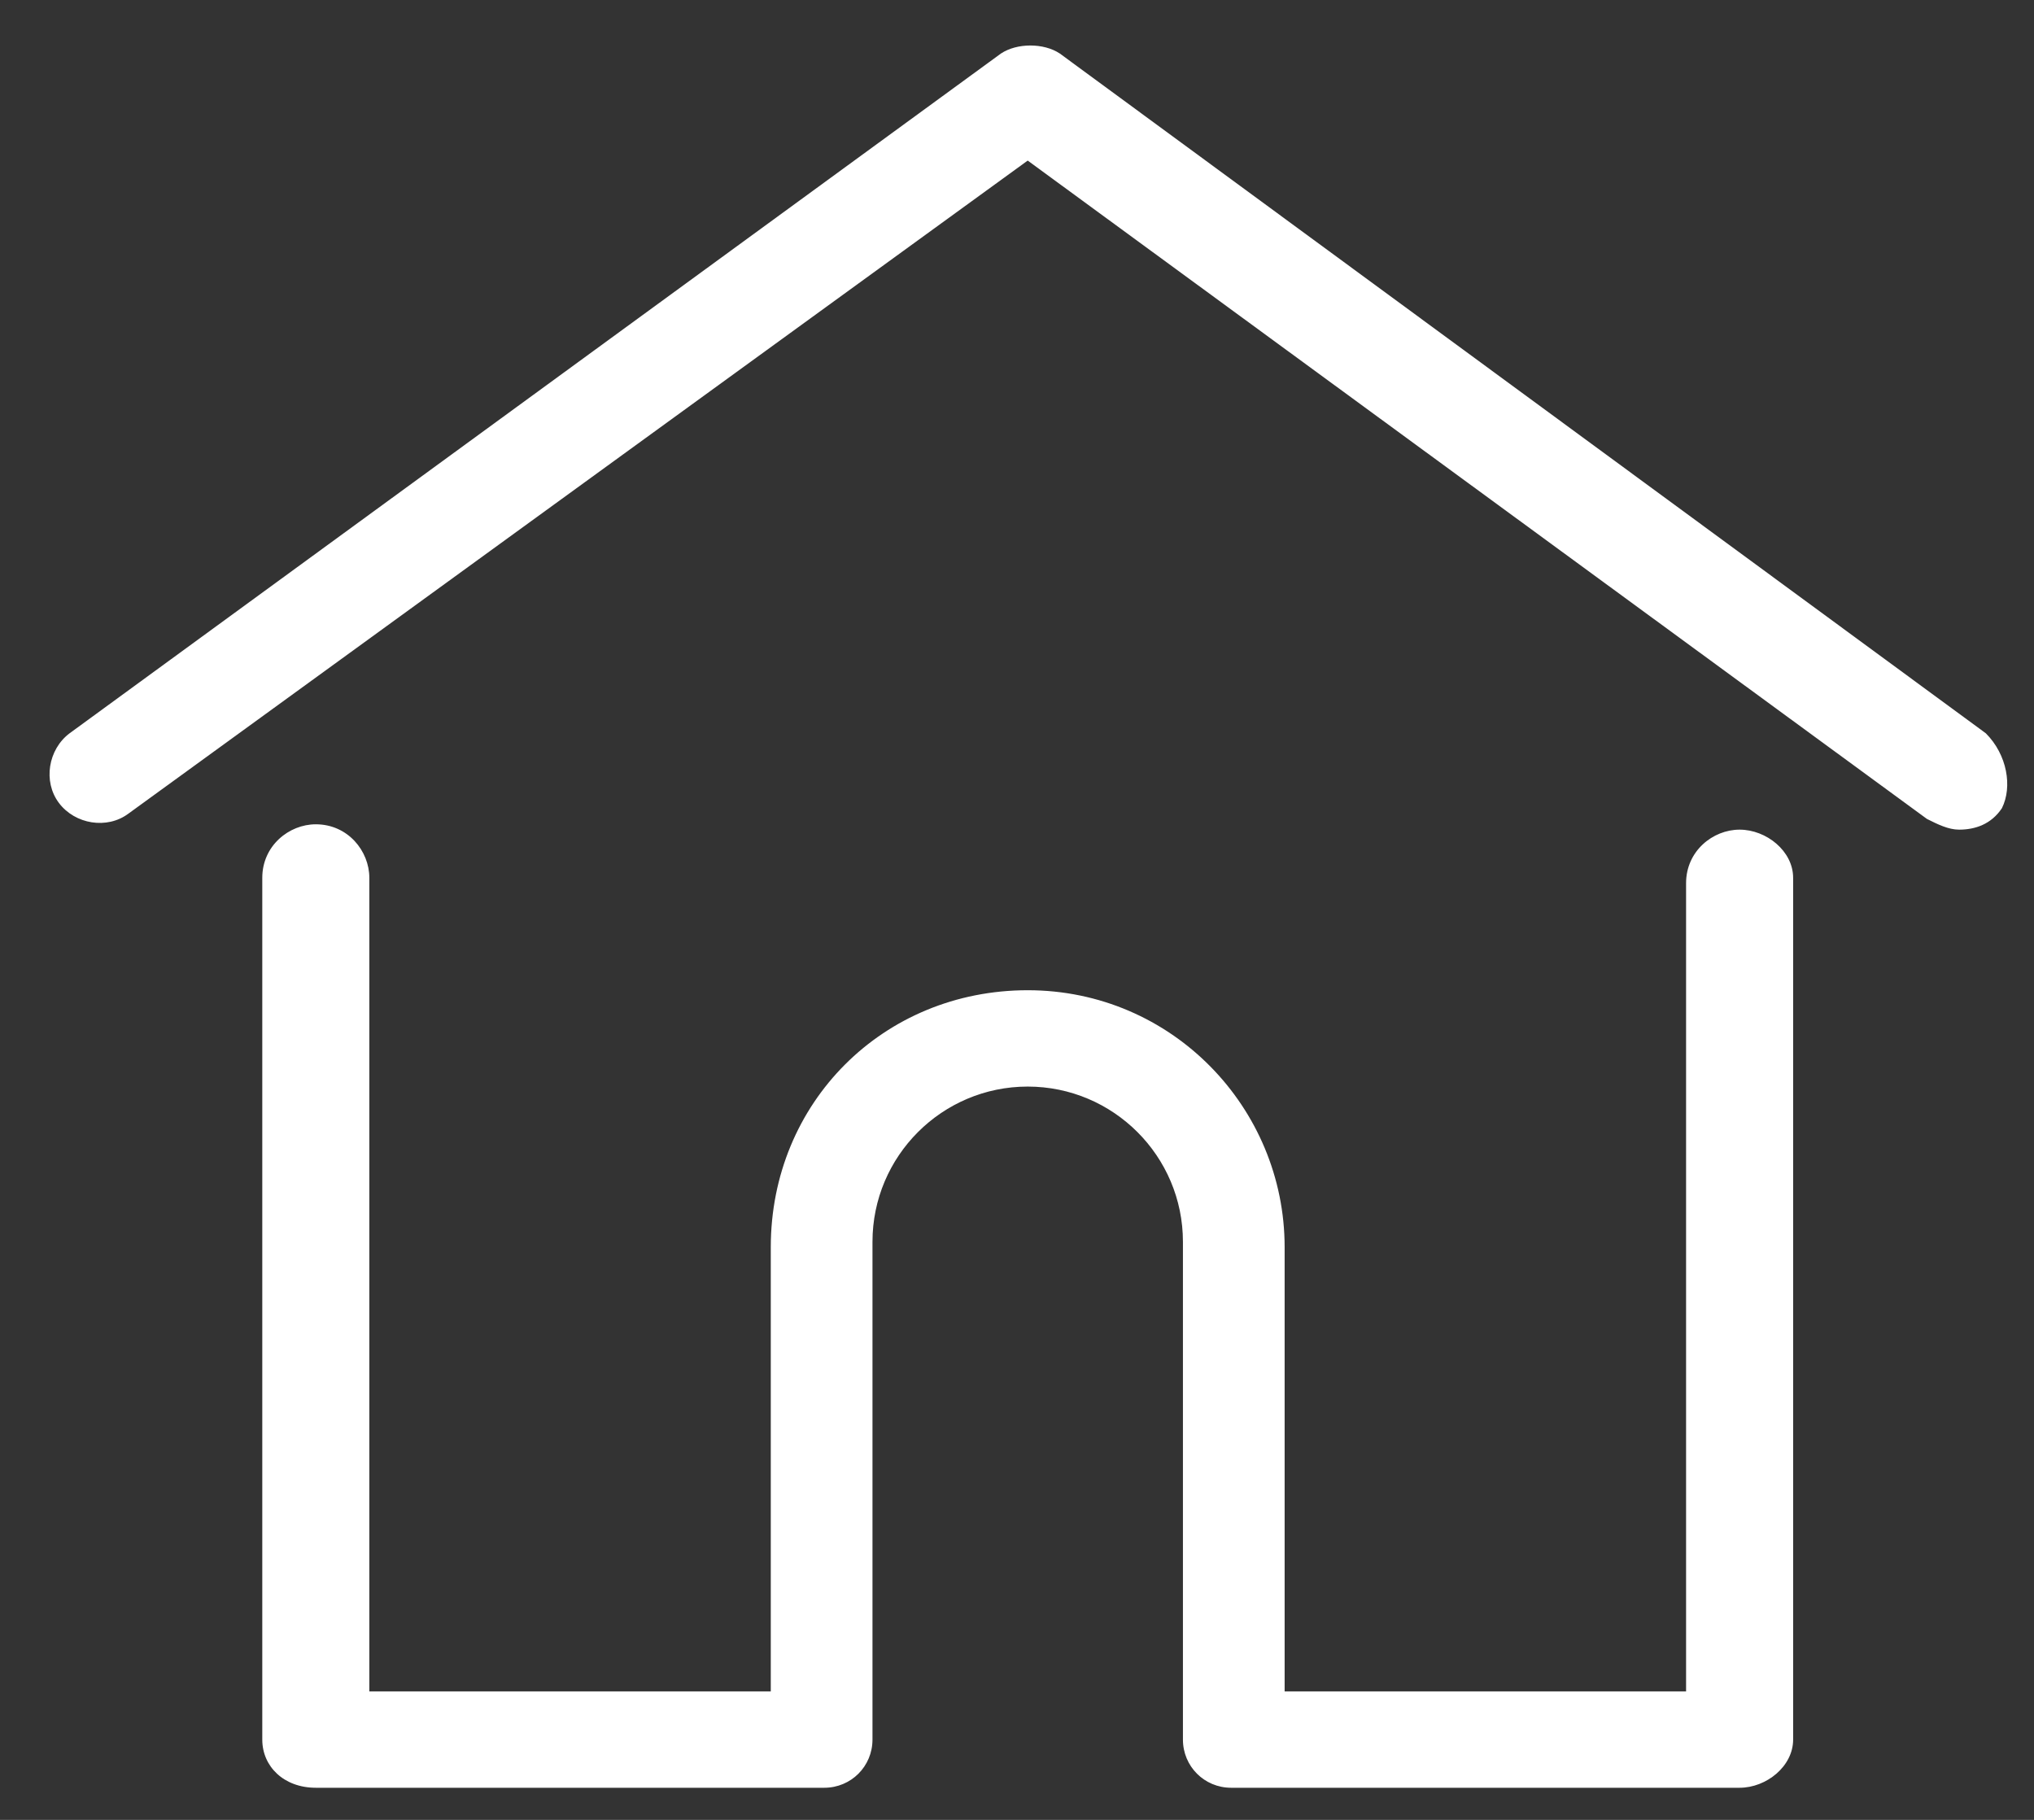
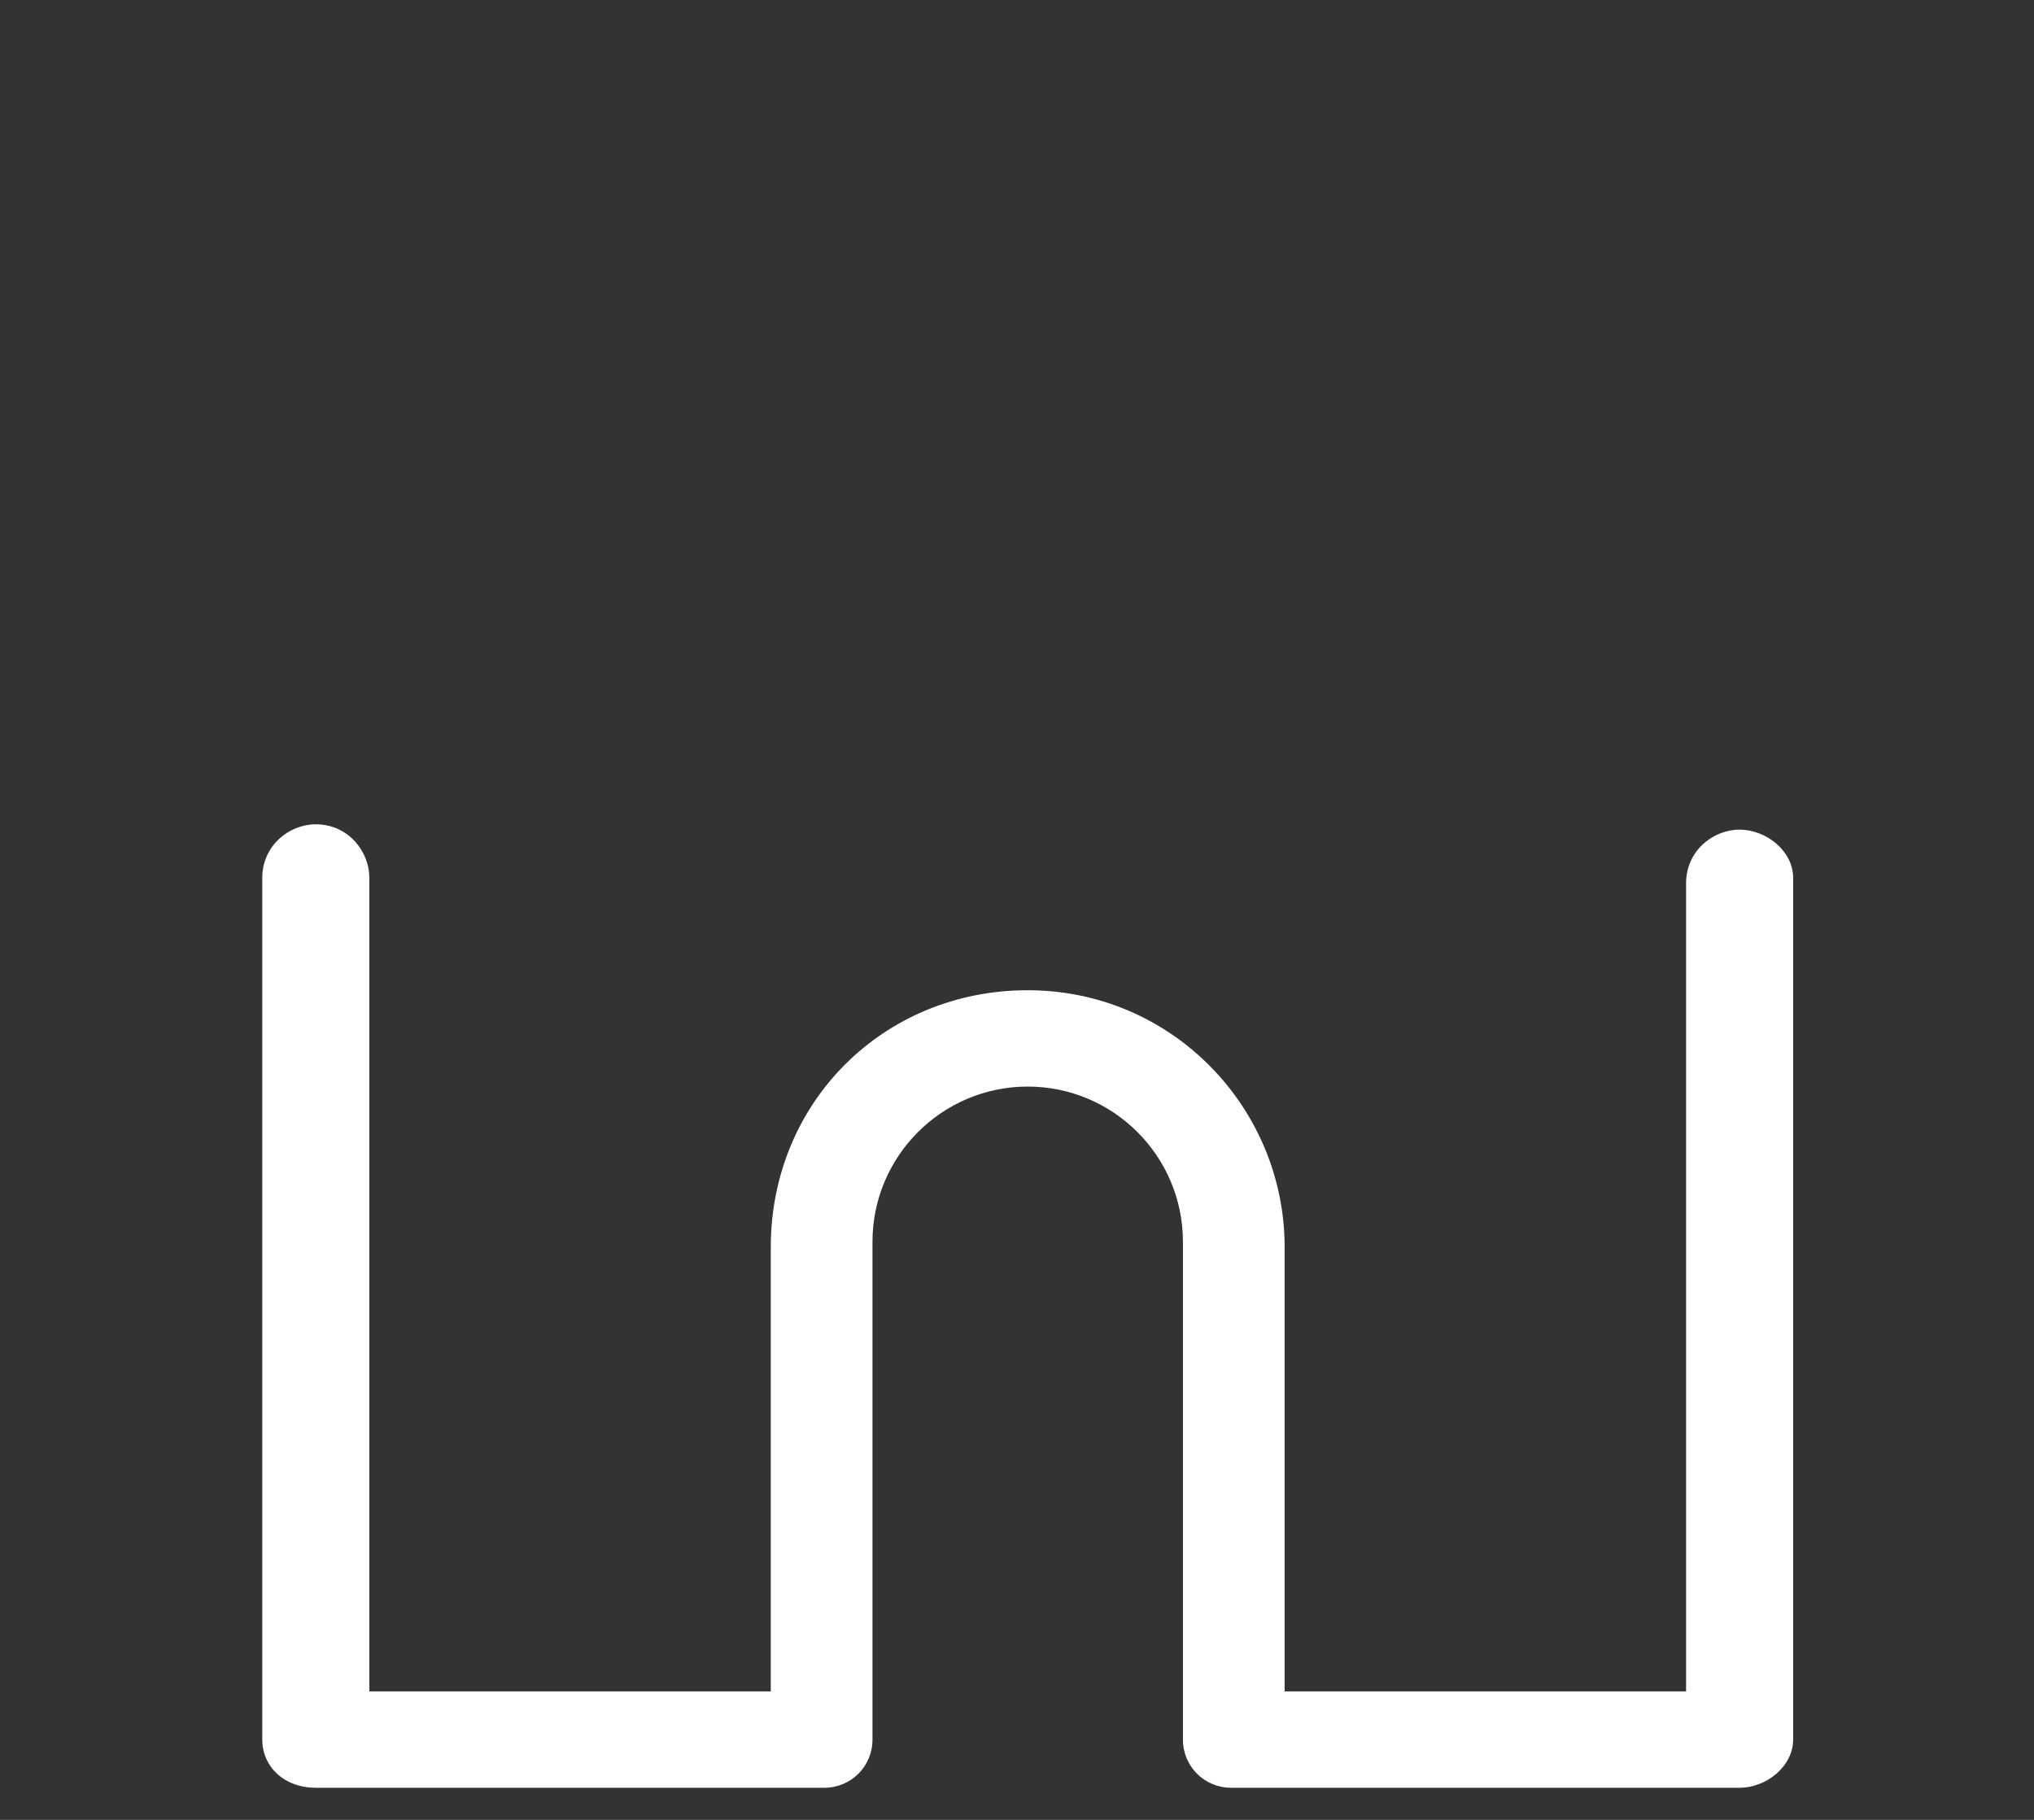
<svg xmlns="http://www.w3.org/2000/svg" version="1.1" id="Camada_1" x="0px" y="0px" viewBox="0 0 38 34" style="enable-background:new 0 0 38 34;" xml:space="preserve">
  <rect x="0" y="0" width="38" height="34" fill="#333333" stroke="none" />
  <style type="text/css">
	.st0{fill:#FFFFFF;}
</style>
  <g>
    <g>
-       <path class="st0" d="M37.1,13.7L19.8,1c-0.3-0.2-0.8-0.2-1.1,0L1.3,13.7c-0.4,0.3-0.5,0.9-0.2,1.3c0.3,0.4,0.9,0.5,1.3,0.2L19.2,3    L36,15.3c0.2,0.1,0.4,0.2,0.6,0.2c0.3,0,0.6-0.1,0.8-0.4C37.6,14.7,37.5,14.1,37.1,13.7z" />
-     </g>
+       </g>
  </g>
  <g>
    <g>
      <path class="st0" d="M32.5,15.5c-0.5,0-1,0.4-1,1v15.1H24v-8.3c0-2.6-2.1-4.8-4.8-4.8s-4.8,2.1-4.8,4.8v8.3H6.9V16.4    c0-0.5-0.4-1-1-1c-0.5,0-1,0.4-1,1v16.1c0,0.5,0.4,0.9,1,0.9h9.5c0.5,0,0.9-0.4,0.9-0.9c0,0,0,0,0-0.1v-9.2c0-1.6,1.3-2.9,2.9-2.9    c1.6,0,2.9,1.3,2.9,2.9v9.2c0,0,0,0.1,0,0.1c0,0.5,0.4,0.9,0.9,0.9h9.5c0.5,0,1-0.4,1-0.9V16.4C33.5,15.9,33,15.5,32.5,15.5z" />
    </g>
  </g>
</svg>